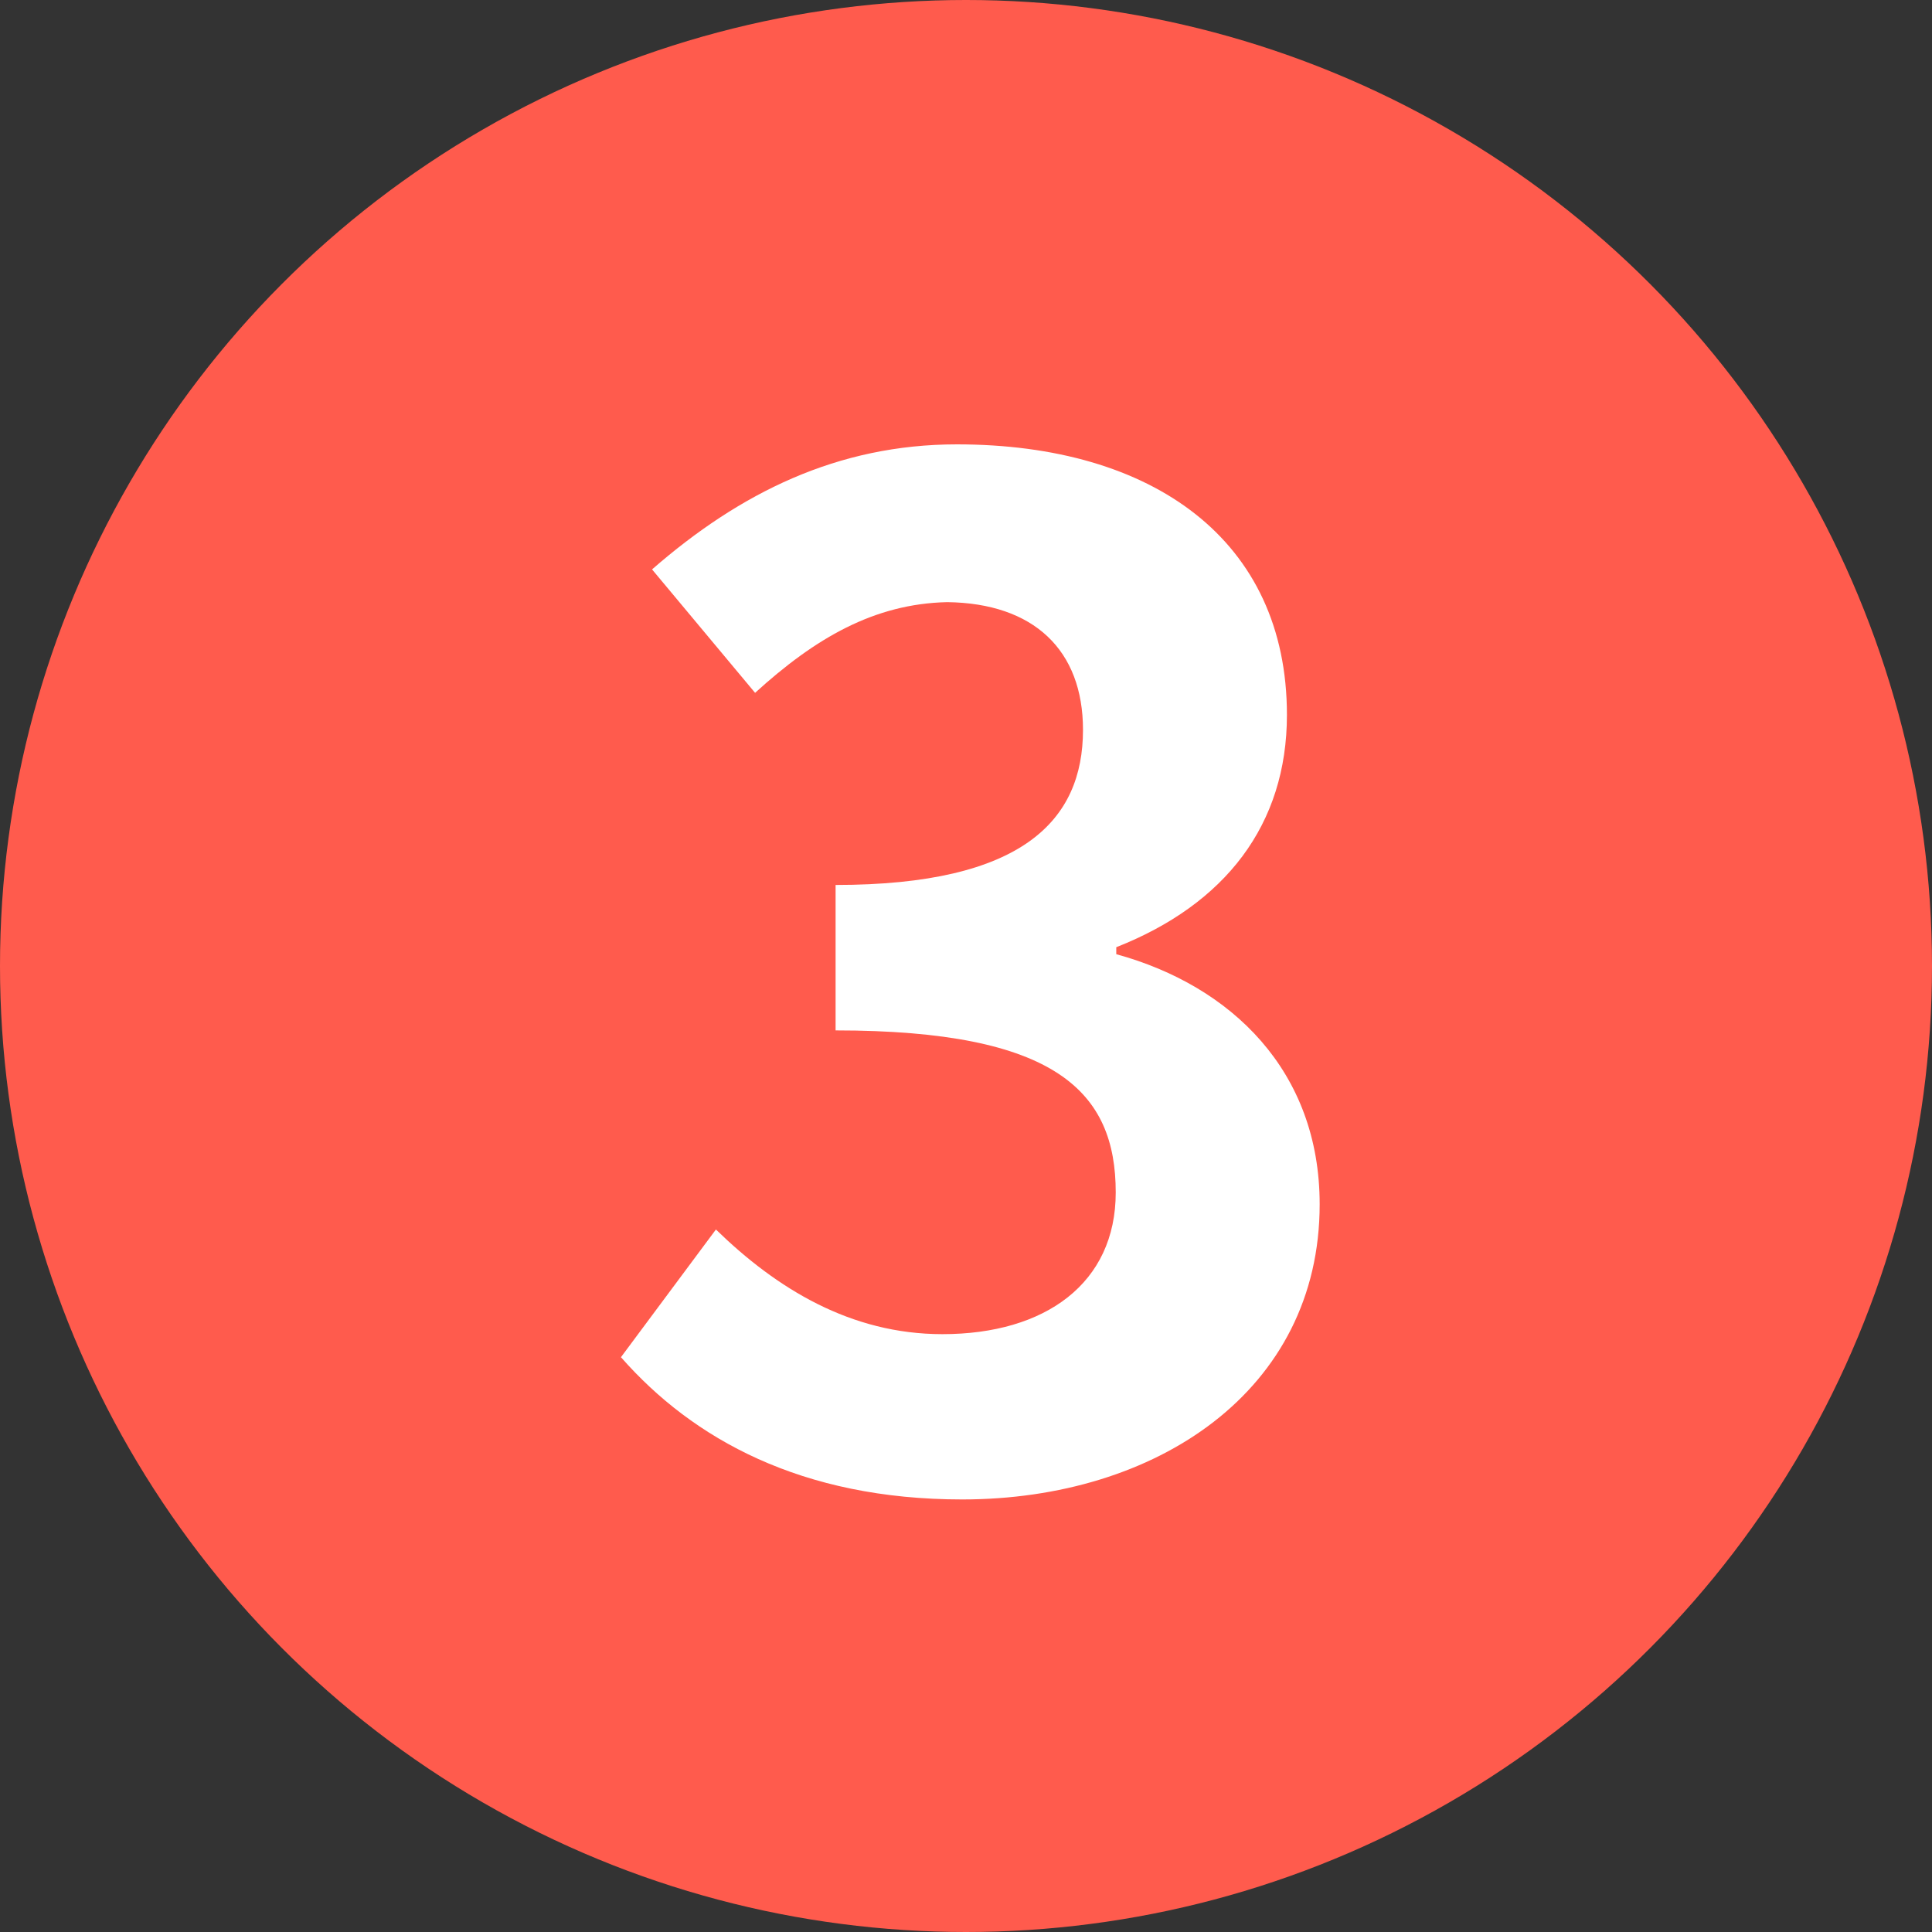
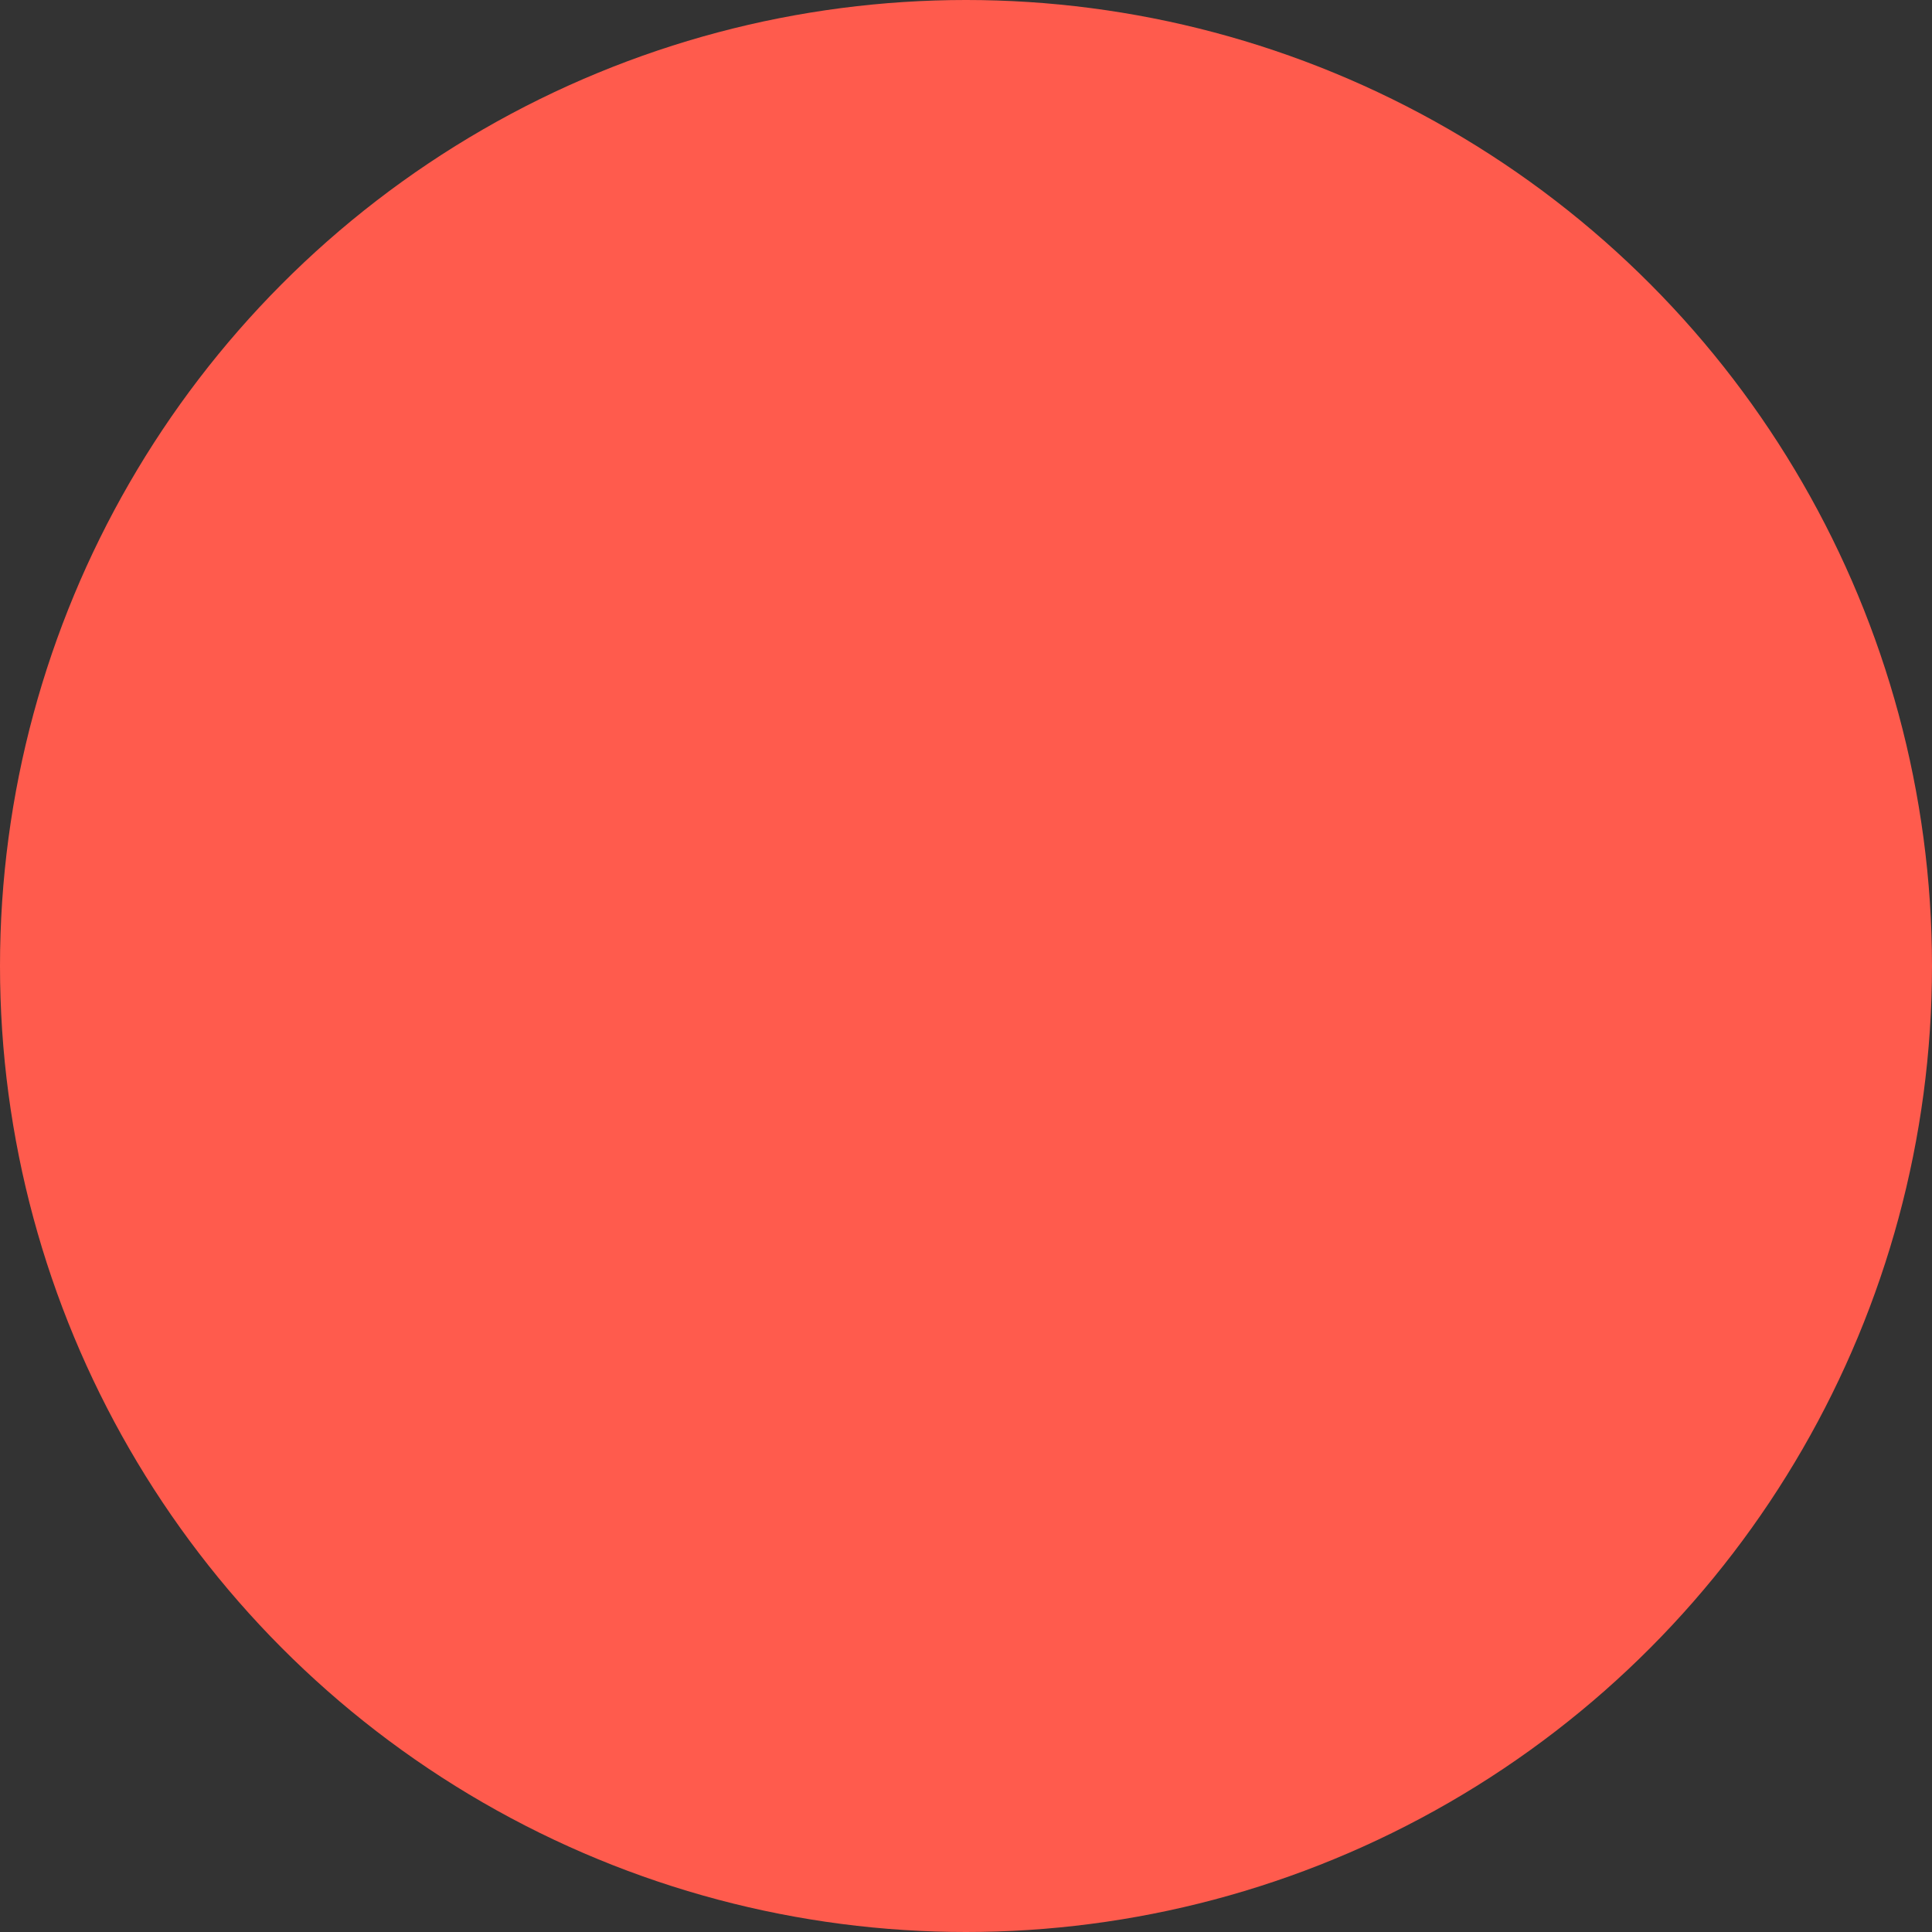
<svg xmlns="http://www.w3.org/2000/svg" id="_圖層_1" data-name="圖層 1" viewBox="0 0 36 36">
  <rect x="0" y="0" width="36" height="36" fill="#333333" stroke="none" />
  <defs>
    <style>
      .cls-1 {
        fill: #fff;
      }

      .cls-2 {
        fill: #ff5b4d;
      }
    </style>
  </defs>
  <circle class="cls-2" cx="18" cy="18" r="18" />
-   <path class="cls-1" d="M11.57,25.29l1.77-2.38c1.13,1.1,2.51,1.95,4.22,1.95,1.92,0,3.23-.95,3.23-2.64,0-1.87-1.1-3.02-5.22-3.02v-2.71c3.48,0,4.61-1.2,4.61-2.89,0-1.49-.92-2.36-2.53-2.38-1.36.03-2.46.67-3.58,1.69l-1.92-2.3c1.64-1.43,3.46-2.33,5.68-2.33,3.66,0,6.15,1.79,6.15,5.04,0,2.05-1.15,3.53-3.18,4.33v.13c2.15.59,3.79,2.18,3.79,4.66,0,3.48-3.05,5.5-6.66,5.5-3,0-5.02-1.13-6.35-2.64Z" />
</svg>